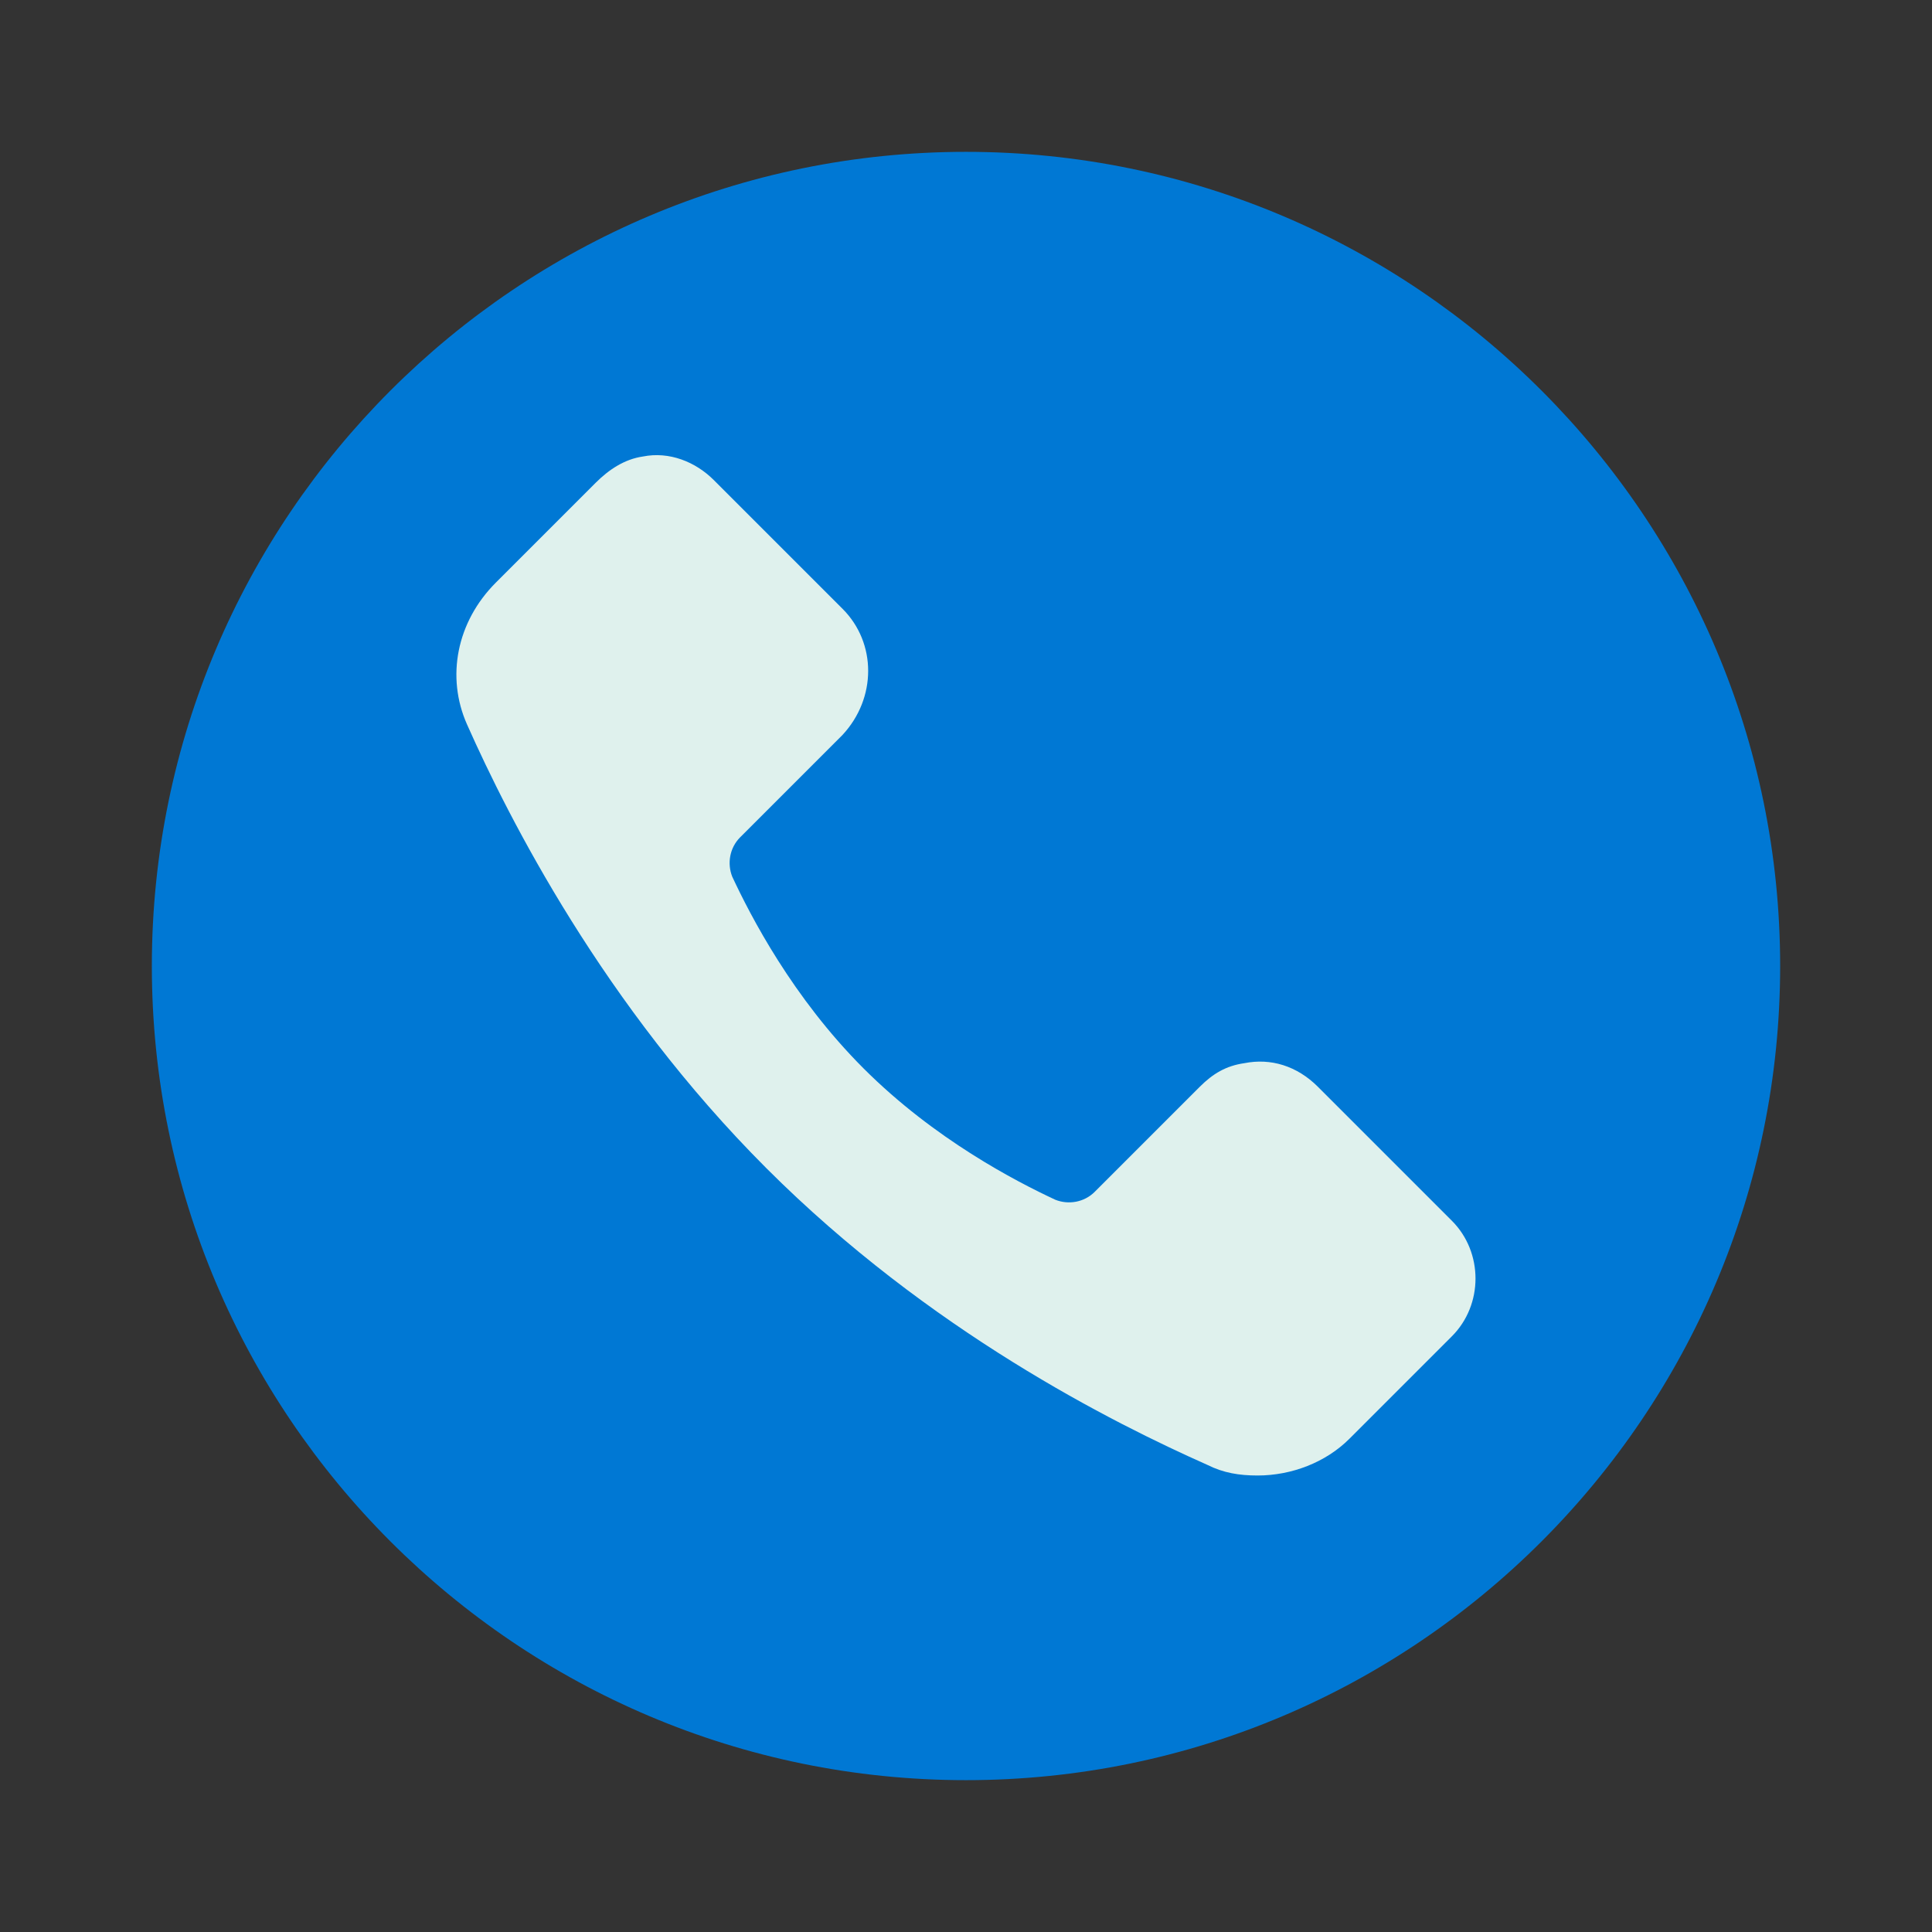
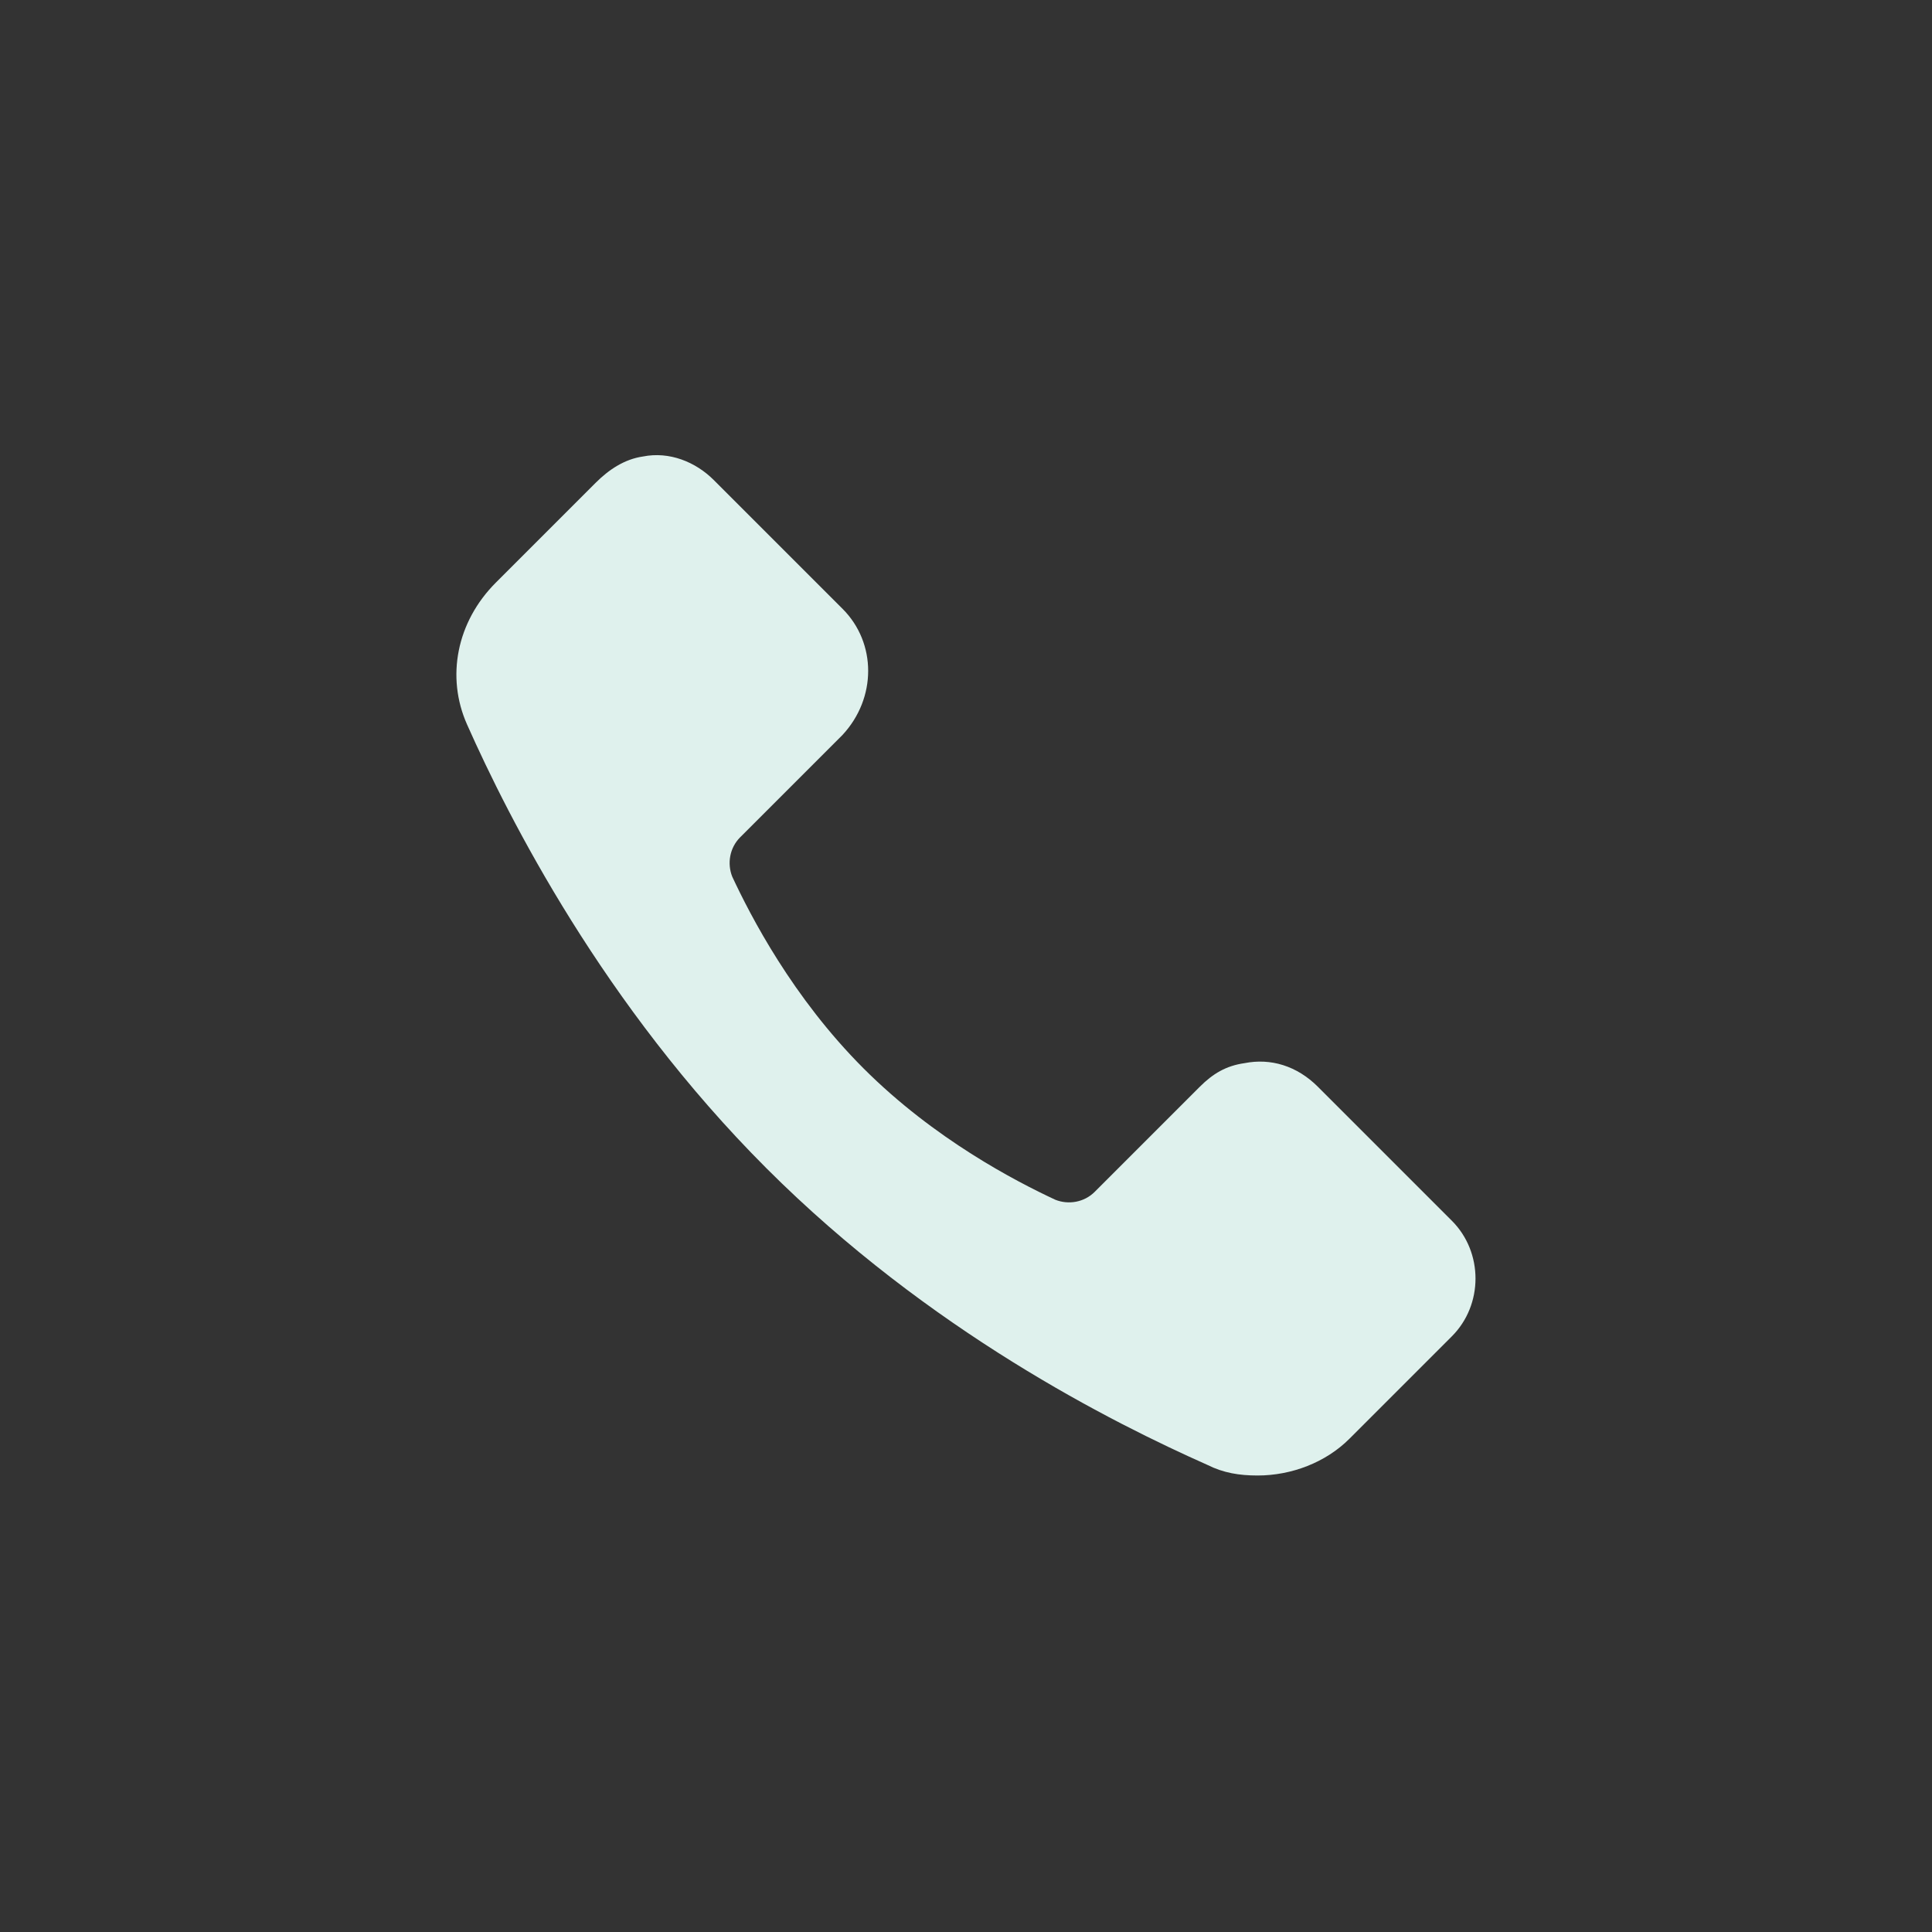
<svg xmlns="http://www.w3.org/2000/svg" viewBox="0,0,256,256" width="48px" height="48px">
  <rect x="0" y="0" width="256" height="256" fill="#333333" stroke="none" />
  <g transform="translate(16.64,16.64) scale(0.87,0.87)">
    <g fill="none" fill-rule="nonzero" stroke="none" stroke-width="1" stroke-linecap="butt" stroke-linejoin="miter" stroke-miterlimit="10" stroke-dasharray="" stroke-dashoffset="0" font-family="none" font-weight="none" font-size="none" text-anchor="none" style="mix-blend-mode: normal">
      <g transform="scale(4,4)">
-         <path d="M1,32c0,-17.1 13.9,-31 31,-31c17.1,0 31,13.9 31,31c0,17.1 -13.9,31 -31,31c-17.1,0 -31,-13.9 -31,-31z" fill="#0078d4" />
        <path d="M43.1,51.4c-0.7,0 -1.3,-0.1 -1.9,-0.4c-3.6,-1.6 -10.6,-5.1 -16.8,-11.3c-6.2,-6.2 -9.8,-13.3 -11.4,-16.9c-0.8,-1.8 -0.4,-3.9 1.1,-5.4l3.8,-3.8c0.5,-0.5 1.1,-0.9 1.8,-1c1,-0.2 2,0.2 2.7,0.9l4.9,4.9c1.3,1.3 1.3,3.4 0,4.8l-3.9,3.9c-0.4,0.4 -0.5,1 -0.3,1.5c0.7,1.5 2.3,4.6 5,7.3c2.7,2.7 5.8,4.3 7.3,5c0.5,0.2 1.1,0.1 1.5,-0.3l4,-4c0.5,-0.5 1,-0.8 1.7,-0.9c1,-0.2 2,0.1 2.8,0.9l5.1,5.1c1.2,1.2 1.2,3.2 0,4.4l-3.9,3.9c-0.9,0.9 -2.2,1.4 -3.5,1.4z" fill="#dff1ed" />
      </g>
    </g>
  </g>
</svg>